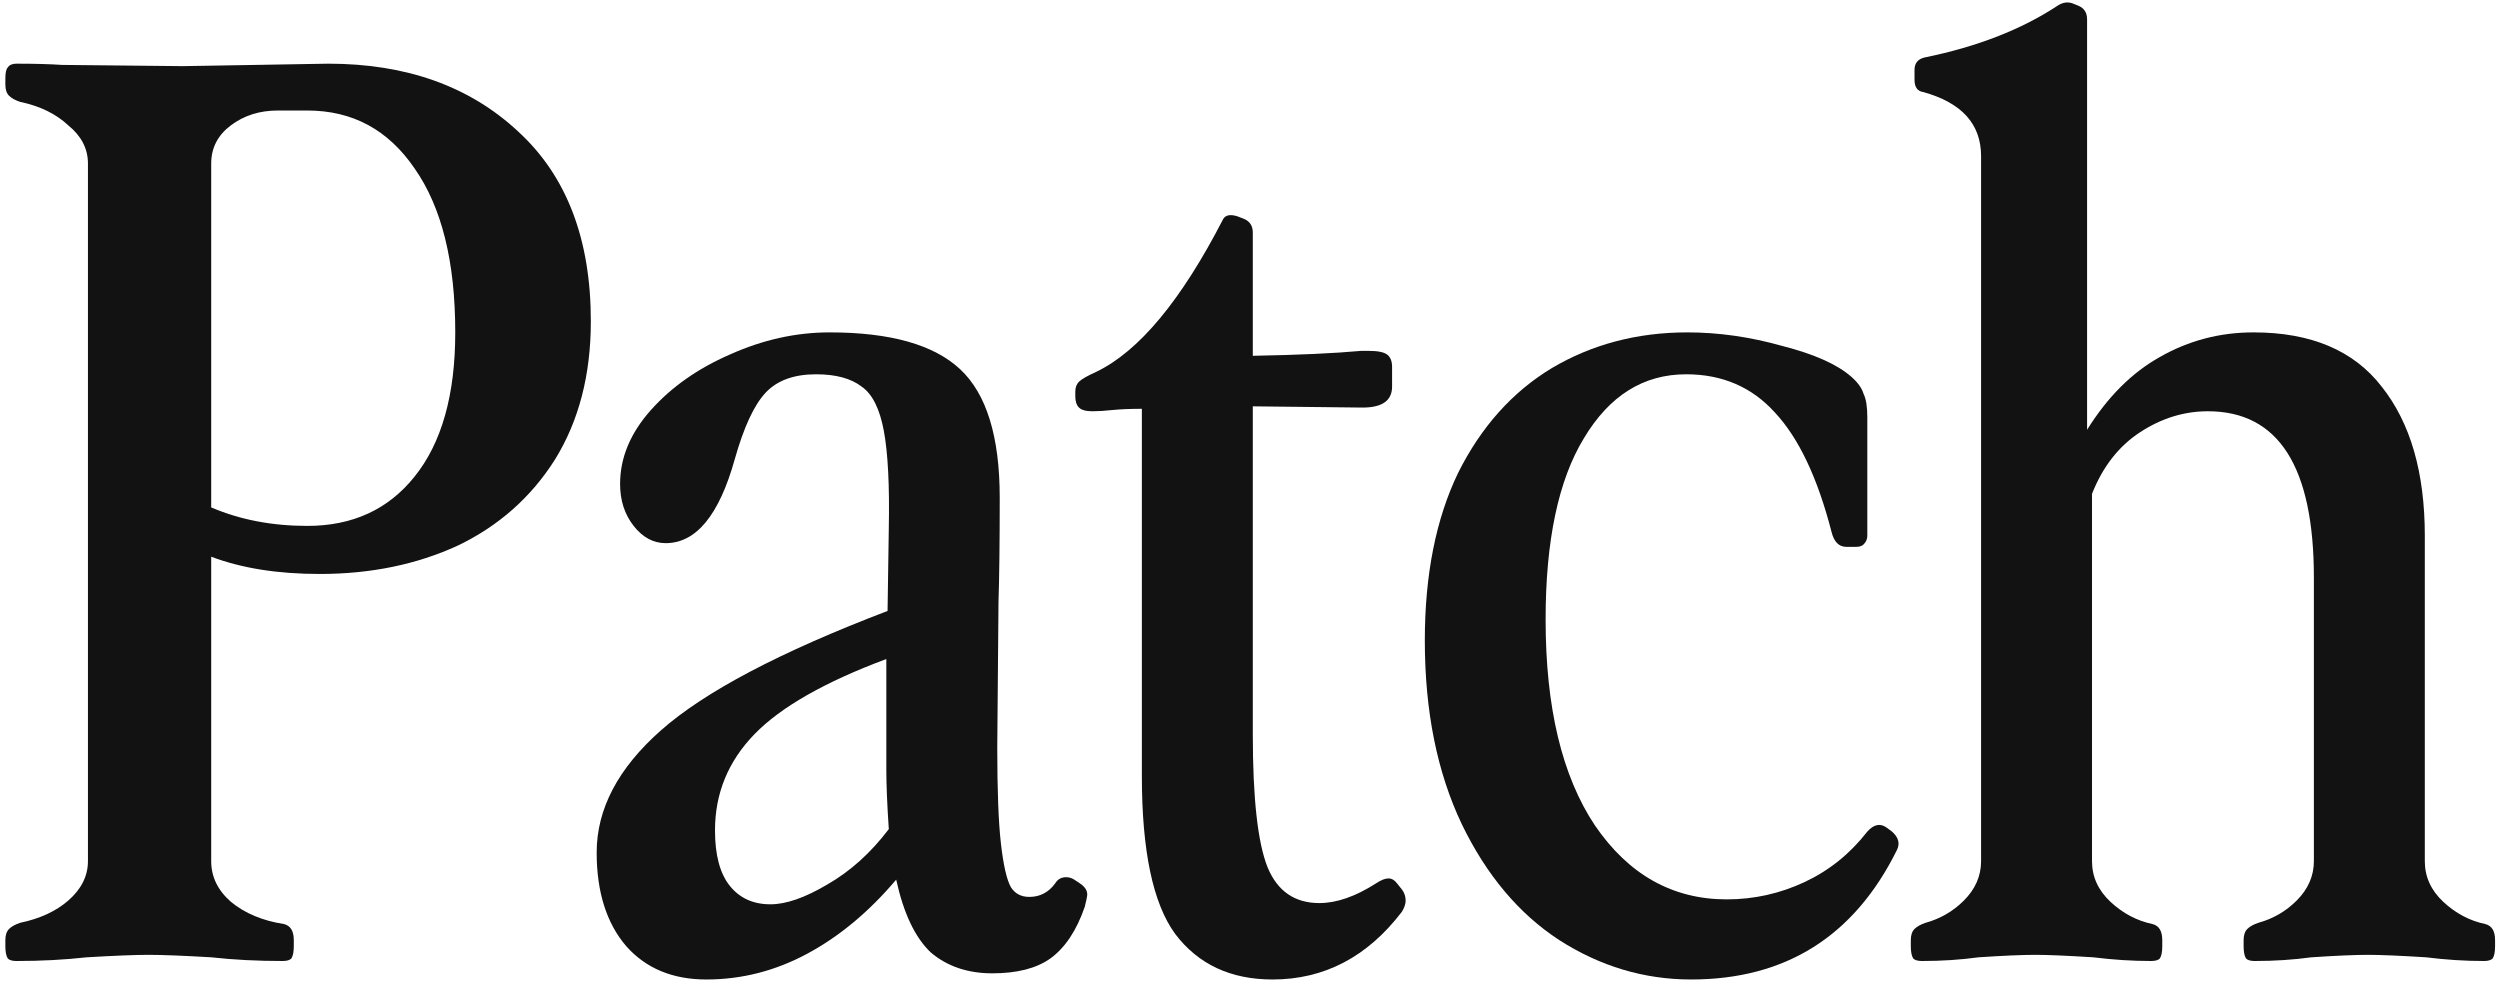
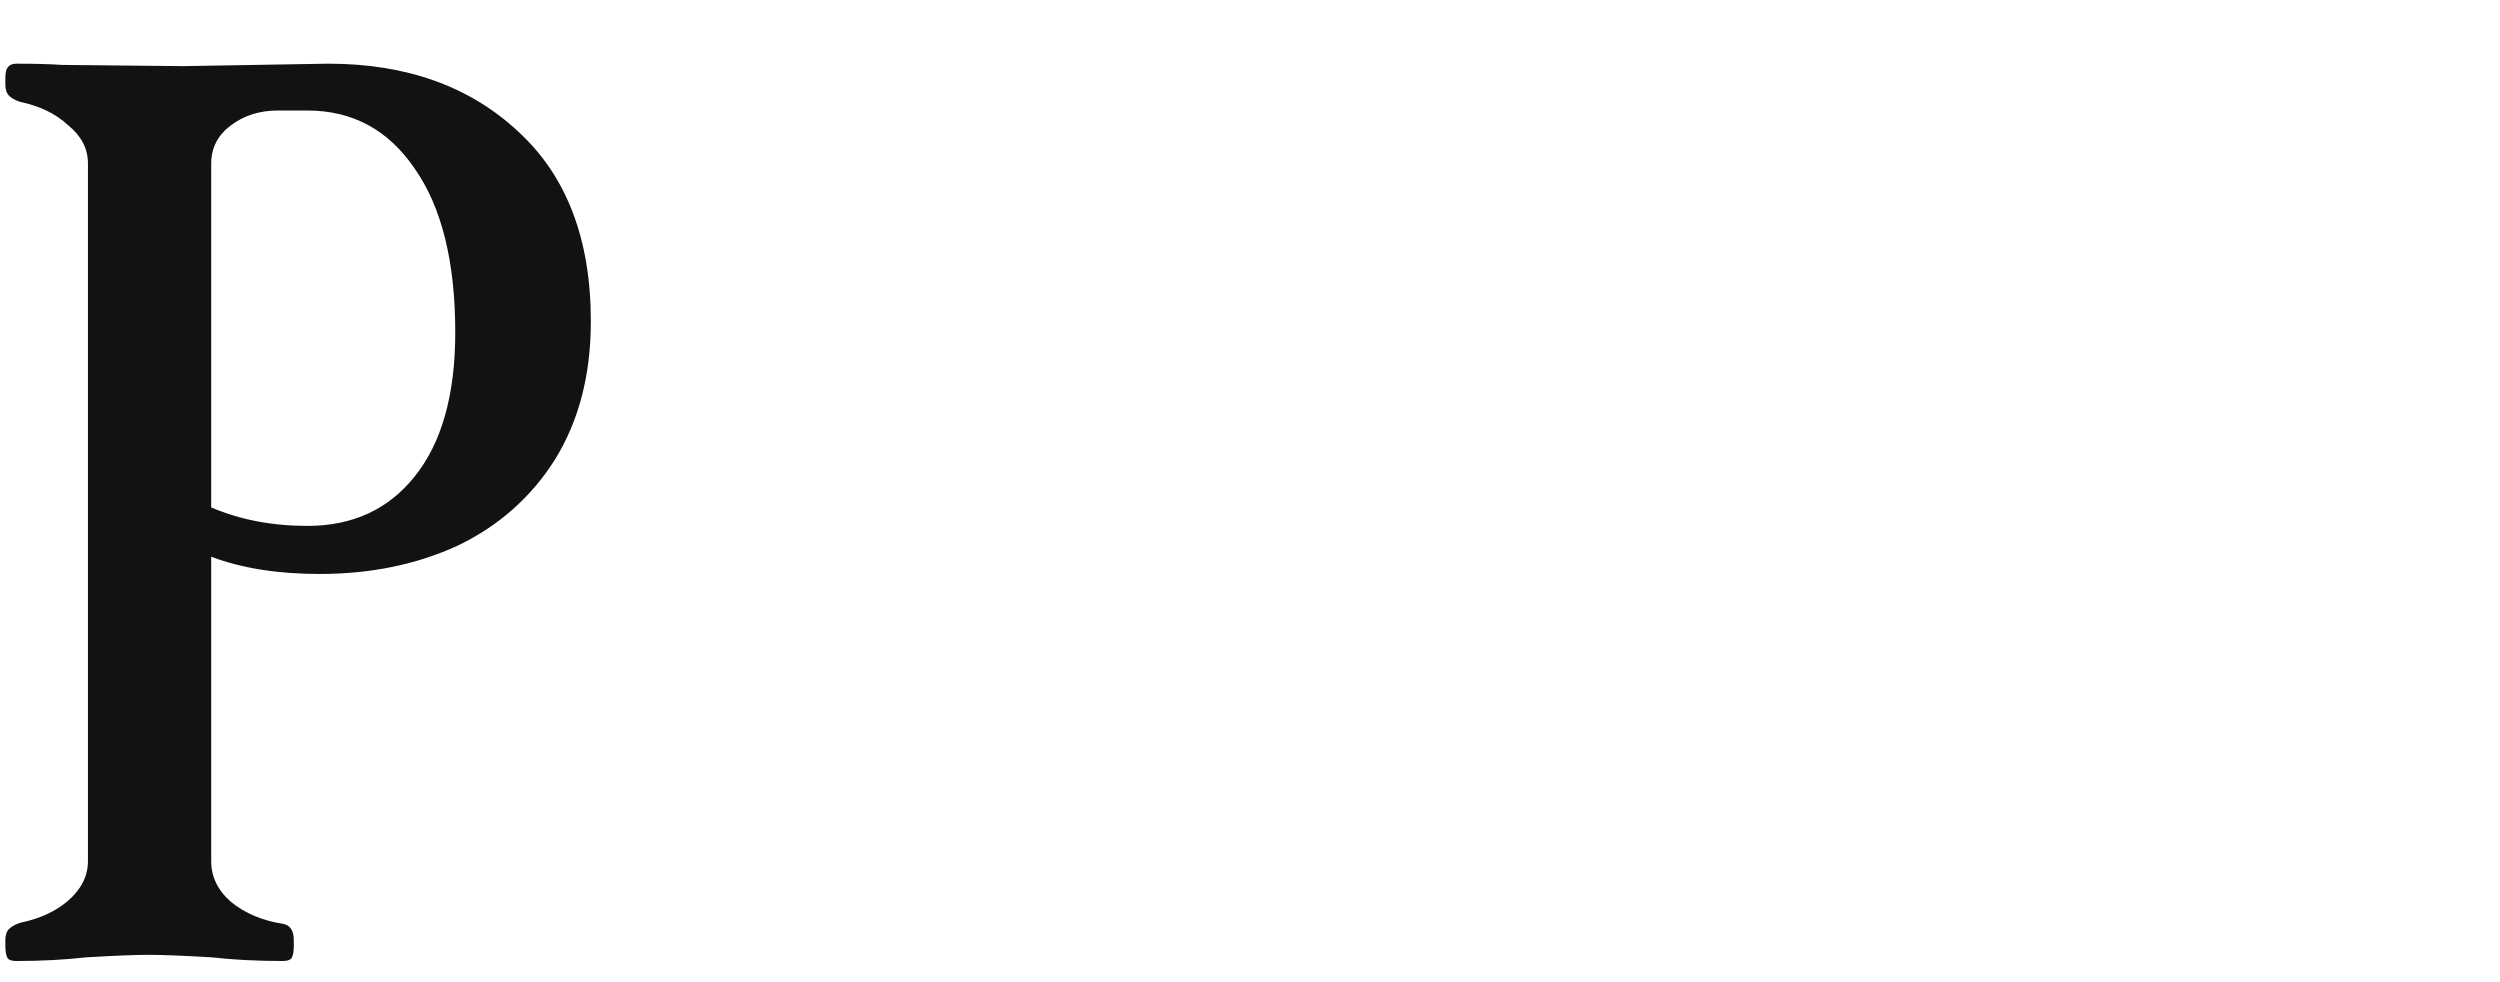
<svg xmlns="http://www.w3.org/2000/svg" width="359" height="141" viewBox="0 0 359 141" fill="none">
-   <path d="M275.987 138C275.397 138 274.984 137.882 274.748 137.646C274.512 137.292 274.394 136.702 274.394 135.876V134.991C274.394 134.283 274.571 133.752 274.925 133.398C275.279 133.044 275.81 132.749 276.518 132.513C278.642 131.923 280.471 130.861 282.005 129.327C283.657 127.675 284.483 125.787 284.483 123.663V22.419C284.483 17.817 281.71 14.749 276.164 13.215C275.338 13.097 274.925 12.507 274.925 11.445V10.029C274.925 9.085 275.397 8.495 276.341 8.259C283.893 6.725 290.265 4.247 295.457 0.825C296.165 0.353 296.873 0.235 297.581 0.471L298.466 0.825C299.292 1.179 299.705 1.828 299.705 2.772V61.713C302.655 56.993 306.136 53.512 310.148 51.27C314.278 48.91 318.762 47.73 323.6 47.73C331.86 47.73 337.996 50.326 342.008 55.518C346.138 60.71 348.203 67.849 348.203 76.935V123.663C348.203 125.905 349.088 127.852 350.858 129.504C352.628 131.156 354.634 132.218 356.876 132.69C357.82 132.926 358.292 133.693 358.292 134.991V135.876C358.292 136.702 358.174 137.292 357.938 137.646C357.702 137.882 357.289 138 356.699 138C353.985 138 351.212 137.823 348.38 137.469C344.604 137.233 341.831 137.115 340.061 137.115C338.173 137.115 335.459 137.233 331.919 137.469C329.323 137.823 326.609 138 323.777 138C323.187 138 322.774 137.882 322.538 137.646C322.302 137.292 322.184 136.702 322.184 135.876V134.991C322.184 134.283 322.361 133.752 322.715 133.398C323.069 133.044 323.6 132.749 324.308 132.513C326.432 131.923 328.261 130.861 329.795 129.327C331.447 127.675 332.273 125.787 332.273 123.663V82.953C332.273 67.023 327.199 59.058 317.051 59.058C313.629 59.058 310.384 60.061 307.316 62.067C304.248 64.073 301.947 67.023 300.413 70.917V123.663C300.413 125.905 301.298 127.852 303.068 129.504C304.838 131.156 306.844 132.218 309.086 132.69C310.03 132.926 310.502 133.693 310.502 134.991V135.876C310.502 136.702 310.384 137.292 310.148 137.646C309.912 137.882 309.499 138 308.909 138C306.195 138 303.422 137.823 300.59 137.469C296.814 137.233 294.041 137.115 292.271 137.115C290.383 137.115 287.669 137.233 284.129 137.469C281.533 137.823 278.819 138 275.987 138Z" fill="#121212" />
-   <path d="M242.836 140.655C236.11 140.655 229.797 138.767 223.897 134.991C218.115 131.215 213.454 125.669 209.914 118.353C206.374 110.919 204.604 102.128 204.604 91.98C204.604 82.54 206.197 74.516 209.383 67.908C212.687 61.3 217.171 56.285 222.835 52.863C228.617 49.441 235.107 47.73 242.305 47.73C246.789 47.73 251.332 48.379 255.934 49.677C260.536 50.857 263.84 52.332 265.846 54.102C266.79 54.928 267.38 55.754 267.616 56.58C267.97 57.288 268.147 58.409 268.147 59.943V76.935C268.147 77.407 267.97 77.82 267.616 78.174C267.38 78.41 267.026 78.528 266.554 78.528H265.138C264.076 78.528 263.368 77.82 263.014 76.404C261.008 68.616 258.294 62.893 254.872 59.235C251.568 55.577 247.32 53.748 242.128 53.748C235.992 53.748 231.095 56.816 227.437 62.952C223.779 68.97 221.95 77.643 221.95 88.971C221.95 101.597 224.31 111.45 229.03 118.53C233.868 125.61 240.181 129.15 247.969 129.15C251.863 129.15 255.58 128.324 259.12 126.672C262.66 125.02 265.669 122.601 268.147 119.415C269.091 118.353 270.035 118.176 270.979 118.884L271.687 119.415C272.631 120.241 272.867 121.126 272.395 122.07C266.259 134.46 256.406 140.655 242.836 140.655Z" fill="#121212" />
-   <path d="M182.734 140.655C176.716 140.655 172.055 138.472 168.751 134.106C165.565 129.74 163.972 122.188 163.972 111.45V58.704C162.32 58.704 160.904 58.763 159.724 58.881C158.662 58.999 157.718 59.058 156.892 59.058C155.948 59.058 155.299 58.881 154.945 58.527C154.591 58.173 154.414 57.642 154.414 56.934V56.226C154.414 55.636 154.591 55.164 154.945 54.81C155.299 54.456 156.125 53.984 157.423 53.394C163.559 50.444 169.636 43.128 175.654 31.446C176.008 30.856 176.716 30.738 177.778 31.092L178.663 31.446C179.489 31.8 179.902 32.449 179.902 33.393V51.093C186.392 50.975 191.584 50.739 195.478 50.385H196.54C197.838 50.385 198.723 50.562 199.195 50.916C199.667 51.27 199.903 51.86 199.903 52.686V55.518C199.903 57.524 198.487 58.527 195.655 58.527L179.902 58.35V105.432C179.902 114.636 180.61 121.008 182.026 124.548C183.442 127.97 185.92 129.681 189.46 129.681C191.938 129.681 194.652 128.737 197.602 126.849C198.31 126.377 198.9 126.141 199.372 126.141C199.844 126.141 200.257 126.377 200.611 126.849L201.319 127.734C201.673 128.206 201.85 128.737 201.85 129.327C201.85 129.799 201.673 130.33 201.319 130.92C196.363 137.41 190.168 140.655 182.734 140.655Z" fill="#121212" />
-   <path d="M142.499 139.77C138.959 139.77 136.009 138.767 133.649 136.761C131.407 134.637 129.755 131.156 128.693 126.318C124.799 130.92 120.551 134.46 115.949 136.938C111.347 139.416 106.509 140.655 101.435 140.655C96.597 140.655 92.762 139.062 89.93 135.876C87.098 132.572 85.682 128.088 85.682 122.424C85.682 116.17 88.75 110.329 94.886 104.901C101.14 99.355 111.996 93.632 127.454 87.732L127.631 75.873C127.749 69.737 127.513 65.076 126.923 61.89C126.333 58.704 125.271 56.58 123.737 55.518C122.203 54.338 120.02 53.748 117.188 53.748C114.002 53.748 111.583 54.633 109.931 56.403C108.279 58.173 106.804 61.359 105.506 65.961C103.264 73.985 99.96 77.997 95.594 77.997C93.824 77.997 92.29 77.171 90.992 75.519C89.694 73.867 89.045 71.861 89.045 69.501C89.045 65.725 90.52 62.185 93.47 58.881C96.42 55.577 100.196 52.922 104.798 50.916C109.518 48.792 114.297 47.73 119.135 47.73C127.867 47.73 134.121 49.5 137.897 53.04C141.673 56.58 143.561 62.716 143.561 71.448C143.561 77.82 143.502 82.835 143.384 86.493L143.207 107.379C143.207 113.515 143.384 118.117 143.738 121.185C144.092 124.253 144.564 126.318 145.154 127.38C145.744 128.324 146.629 128.796 147.809 128.796C149.343 128.796 150.582 128.147 151.526 126.849C151.88 126.259 152.411 125.964 153.119 125.964C153.591 125.964 154.063 126.141 154.535 126.495L155.066 126.849C155.774 127.321 156.128 127.852 156.128 128.442C156.128 128.678 156.01 129.268 155.774 130.212C154.594 133.634 152.942 136.112 150.818 137.646C148.812 139.062 146.039 139.77 142.499 139.77ZM102.674 119.238C102.674 122.778 103.382 125.433 104.798 127.203C106.214 128.973 108.161 129.858 110.639 129.858C112.881 129.858 115.595 128.914 118.781 127.026C122.085 125.138 125.035 122.483 127.631 119.061C127.395 115.521 127.277 112.689 127.277 110.565V94.635C118.427 97.939 112.114 101.538 108.338 105.432C104.562 109.326 102.674 113.928 102.674 119.238Z" fill="#121212" />
  <path d="M2.363 138C1.773 138 1.36 137.882 1.124 137.646C0.888 137.292 0.77 136.702 0.77 135.876V134.991C0.77 134.283 0.947 133.752 1.301 133.398C1.655 133.044 2.186 132.749 2.894 132.513C5.726 131.923 8.027 130.861 9.797 129.327C11.685 127.675 12.629 125.787 12.629 123.663V23.481C12.629 21.357 11.685 19.528 9.797 17.994C8.027 16.342 5.726 15.221 2.894 14.631C2.186 14.395 1.655 14.1 1.301 13.746C0.947 13.392 0.77 12.861 0.77 12.153V11.268C0.77 10.442 0.888 9.911 1.124 9.675C1.36 9.321 1.773 9.144 2.363 9.144C4.959 9.144 7.142 9.203 8.912 9.321L26.258 9.498L47.144 9.144C58.354 9.144 67.44 12.389 74.402 18.879C81.364 25.251 84.845 34.337 84.845 46.137C84.845 53.807 83.134 60.415 79.712 65.961C76.29 71.389 71.629 75.519 65.729 78.351C59.829 81.065 53.221 82.422 45.905 82.422C39.887 82.422 34.695 81.596 30.329 79.944V123.663C30.329 125.905 31.273 127.852 33.161 129.504C35.167 131.156 37.704 132.218 40.772 132.69C41.716 132.926 42.188 133.693 42.188 134.991V135.876C42.188 136.702 42.07 137.292 41.834 137.646C41.598 137.882 41.185 138 40.595 138C36.937 138 33.515 137.823 30.329 137.469C26.317 137.233 23.308 137.115 21.302 137.115C19.414 137.115 16.464 137.233 12.452 137.469C9.266 137.823 5.903 138 2.363 138ZM30.329 72.864C34.459 74.634 39.061 75.519 44.135 75.519C50.625 75.519 55.758 73.159 59.534 68.439C63.428 63.601 65.375 56.698 65.375 47.73C65.375 37.582 63.428 29.735 59.534 24.189C55.758 18.643 50.625 15.87 44.135 15.87H39.887C37.291 15.87 35.049 16.578 33.161 17.994C31.273 19.41 30.329 21.239 30.329 23.481V72.864Z" fill="#121212" />
</svg>